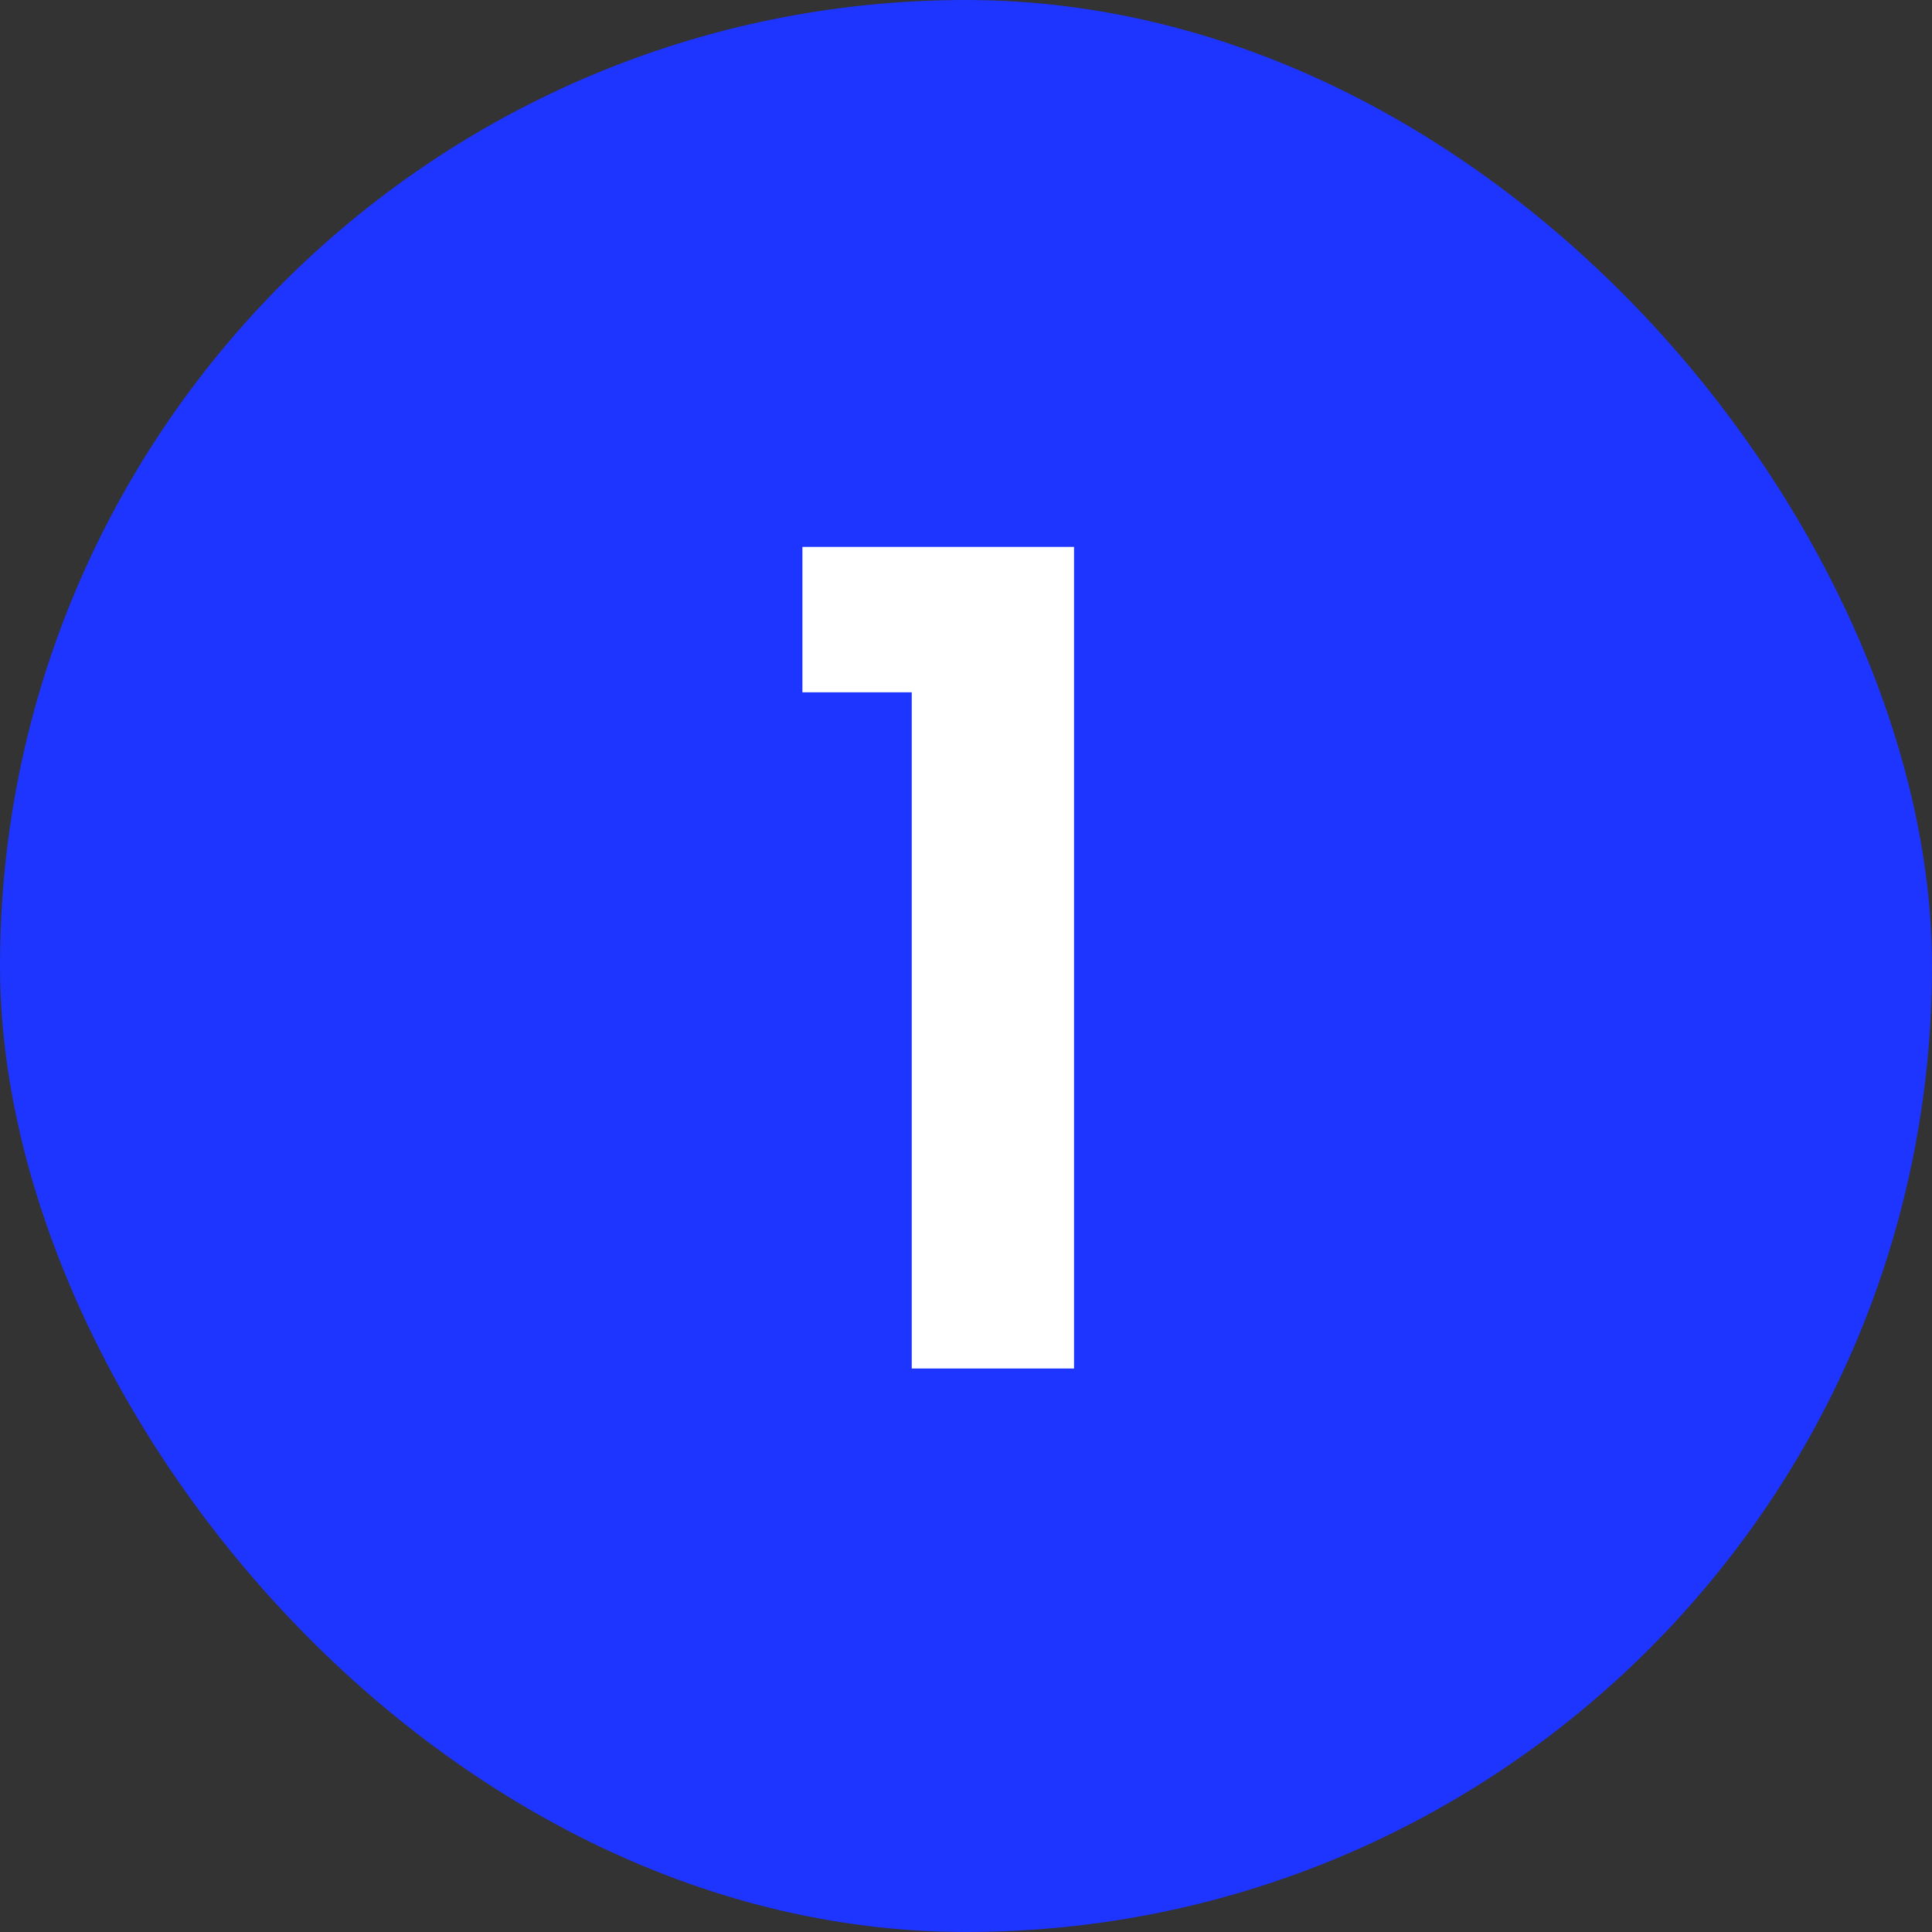
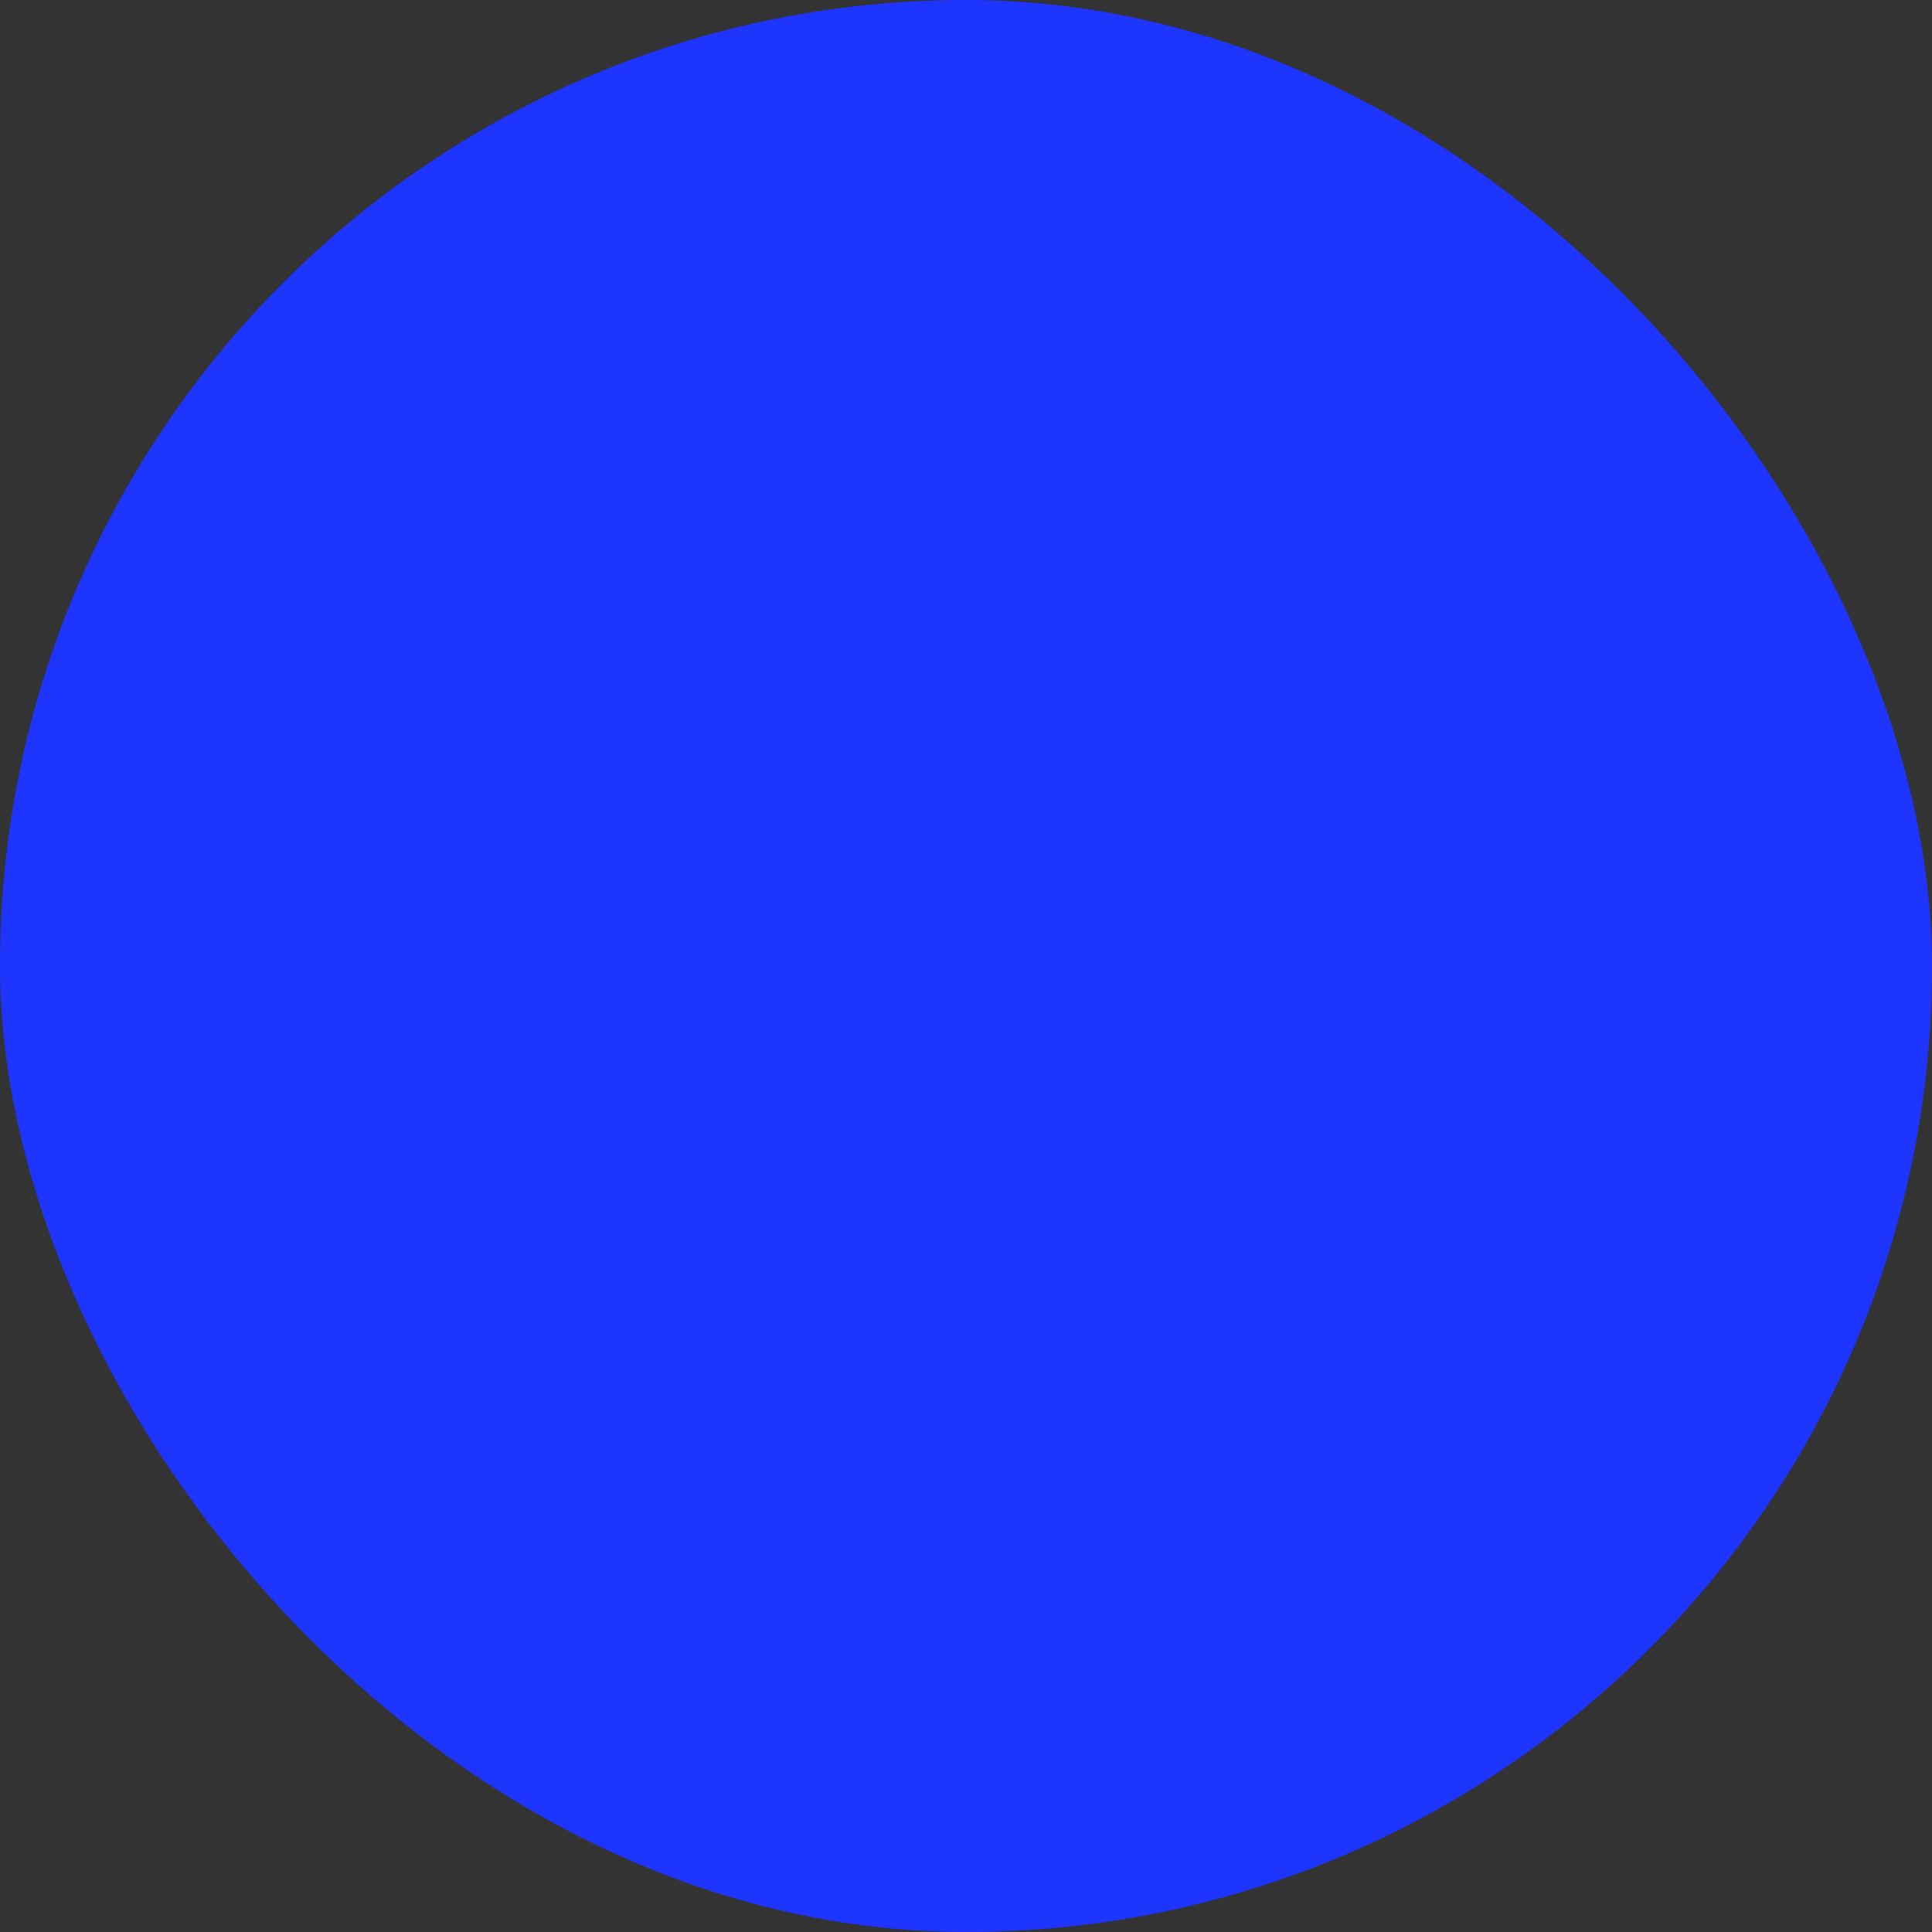
<svg xmlns="http://www.w3.org/2000/svg" width="48" height="48" viewBox="0 0 48 48" fill="none">
  <rect x="0" y="0" width="48" height="48" fill="#333333" stroke="none" />
  <rect width="48" height="48" rx="24" fill="#1E34FF" />
-   <path d="M19.936 17.2V13.588H26.684V34H22.652V17.2H19.936Z" fill="white" />
</svg>